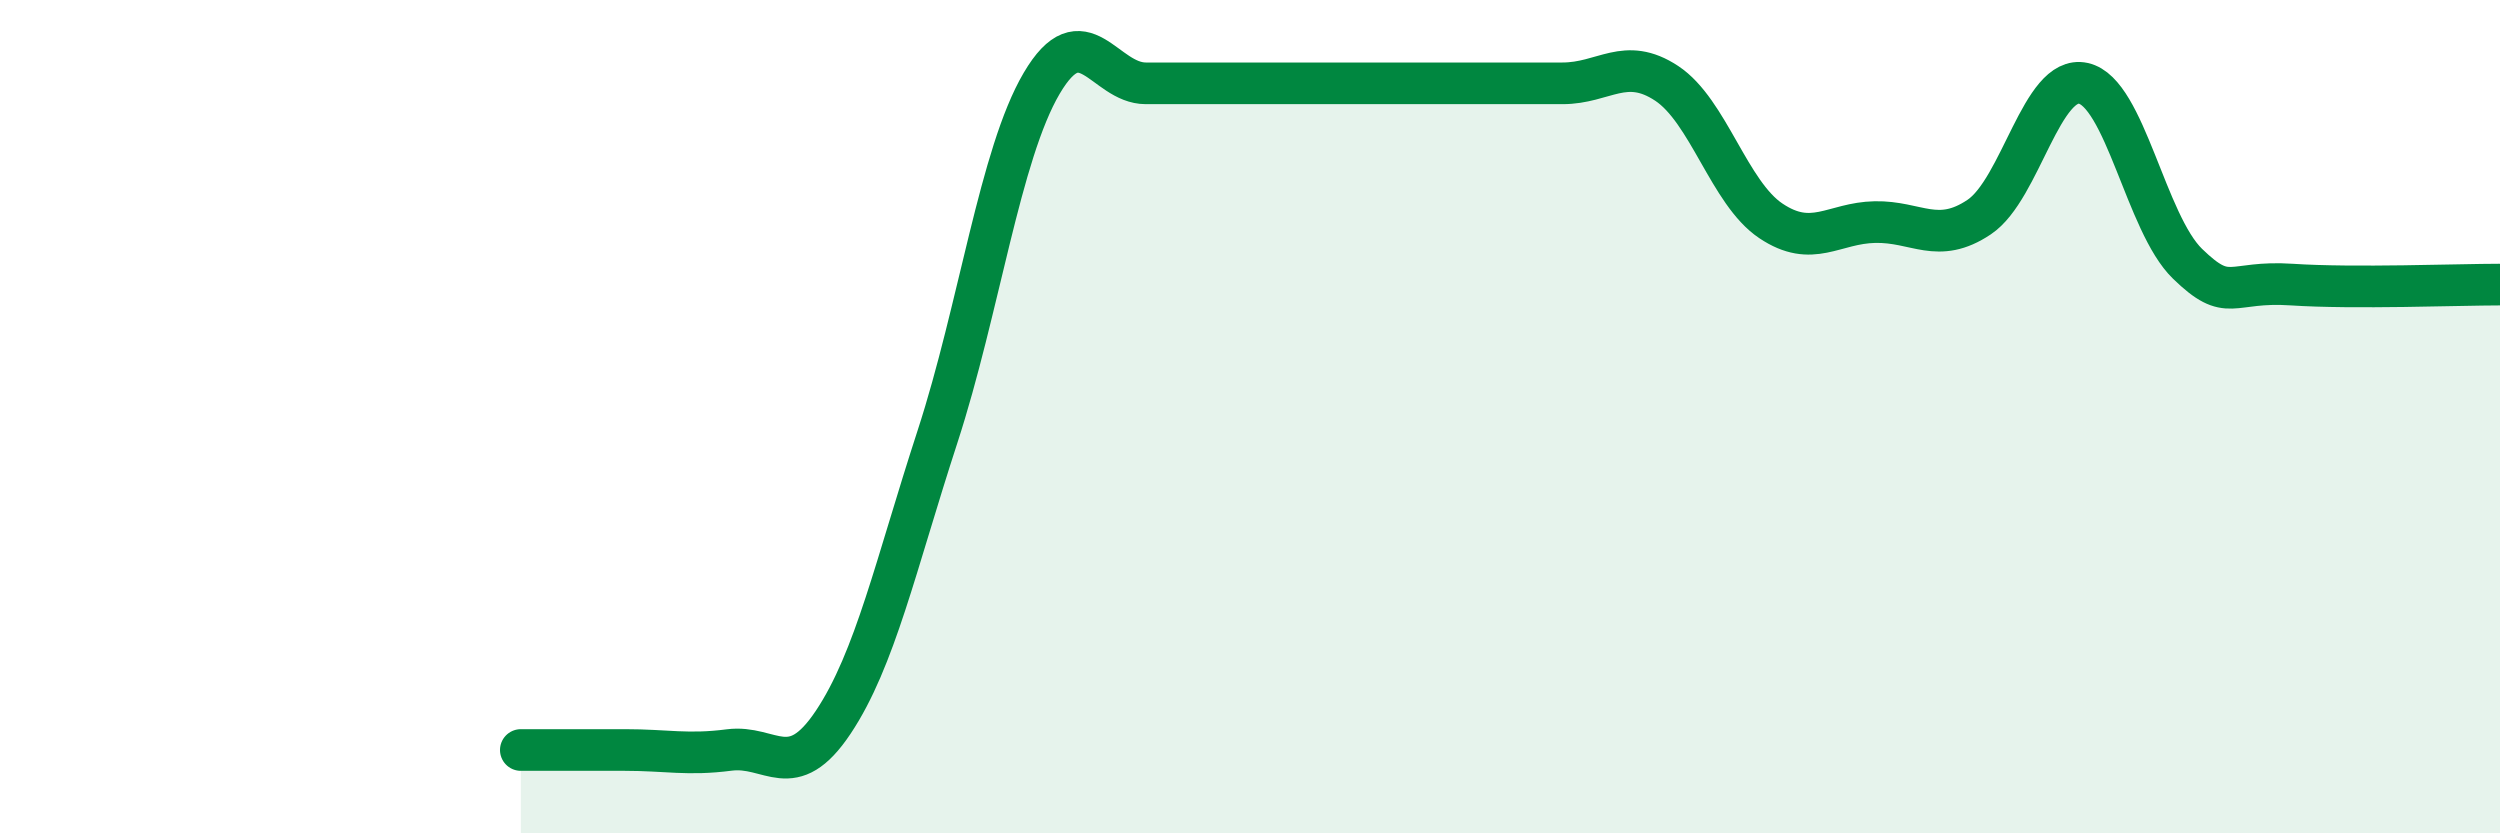
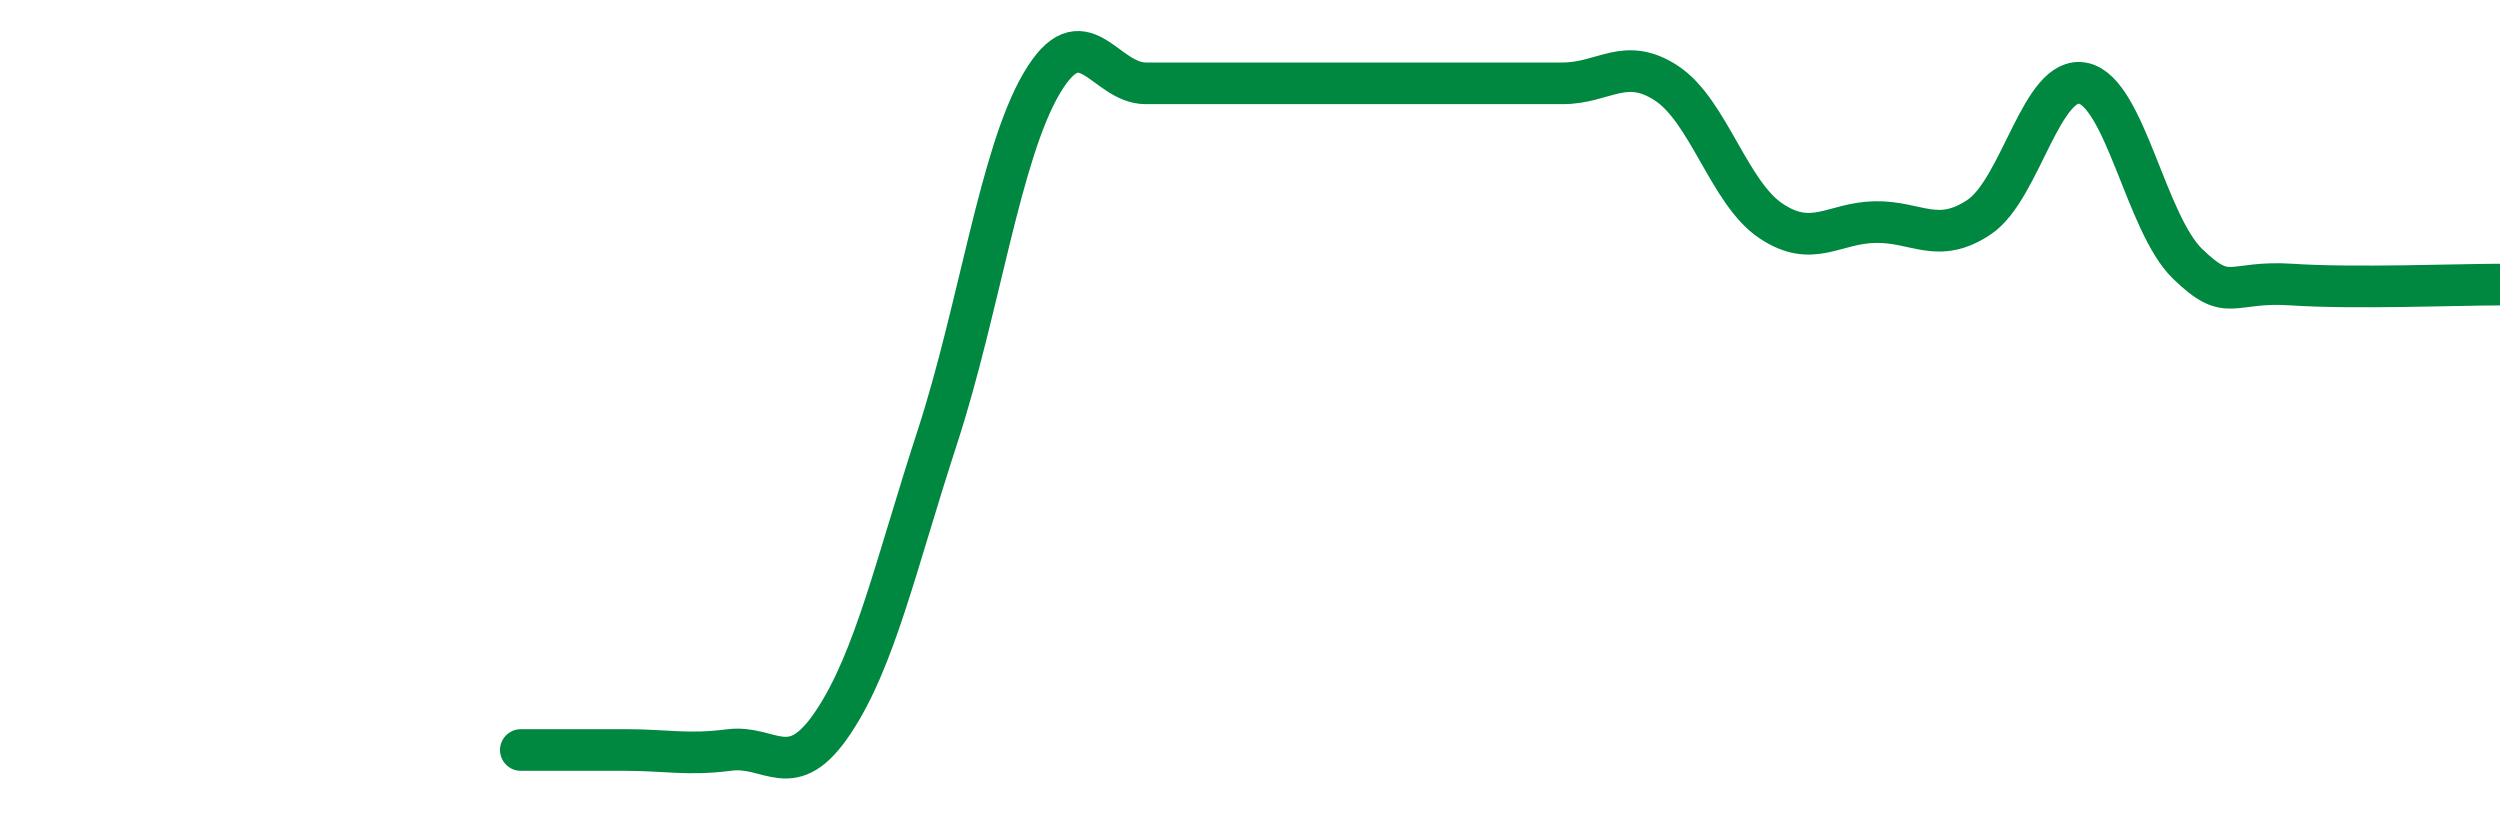
<svg xmlns="http://www.w3.org/2000/svg" width="60" height="20" viewBox="0 0 60 20">
-   <path d="M 12.5,18 C 13,18 14,18 15,18 C 16,18 16.5,18.13 17.5,18 C 18.5,17.87 19,18.83 20,17.33 C 21,15.83 21.5,13.55 22.5,10.48 C 23.5,7.41 24,3.7 25,2 C 26,0.3 26.5,2 27.5,2 C 28.5,2 29,2 30,2 C 31,2 31.5,2 32.5,2 C 33.5,2 34,2 35,2 C 36,2 36.5,2 37.5,2 C 38.5,2 39,1.34 40,2 C 41,2.66 41.5,4.63 42.5,5.3 C 43.5,5.97 44,5.35 45,5.33 C 46,5.31 46.5,5.88 47.5,5.21 C 48.5,4.54 49,1.78 50,2 C 51,2.22 51.5,5.36 52.5,6.33 C 53.5,7.3 53.5,6.73 55,6.83 C 56.5,6.93 59,6.83 60,6.83L60 20L12.5 20Z" fill="#008740" opacity="0.1" stroke-linecap="round" stroke-linejoin="round" />
  <path d="M 12.5,18 C 13,18 14,18 15,18 C 16,18 16.5,18.13 17.5,18 C 18.5,17.87 19,18.83 20,17.33 C 21,15.83 21.5,13.55 22.5,10.48 C 23.5,7.41 24,3.7 25,2 C 26,0.3 26.5,2 27.5,2 C 28.5,2 29,2 30,2 C 31,2 31.5,2 32.5,2 C 33.5,2 34,2 35,2 C 36,2 36.5,2 37.5,2 C 38.5,2 39,1.34 40,2 C 41,2.66 41.5,4.63 42.5,5.3 C 43.5,5.97 44,5.35 45,5.33 C 46,5.31 46.5,5.88 47.5,5.21 C 48.5,4.54 49,1.78 50,2 C 51,2.22 51.5,5.36 52.5,6.33 C 53.5,7.3 53.5,6.73 55,6.83 C 56.5,6.93 59,6.83 60,6.83" stroke="#008740" stroke-width="1" fill="none" stroke-linecap="round" stroke-linejoin="round" />
</svg>